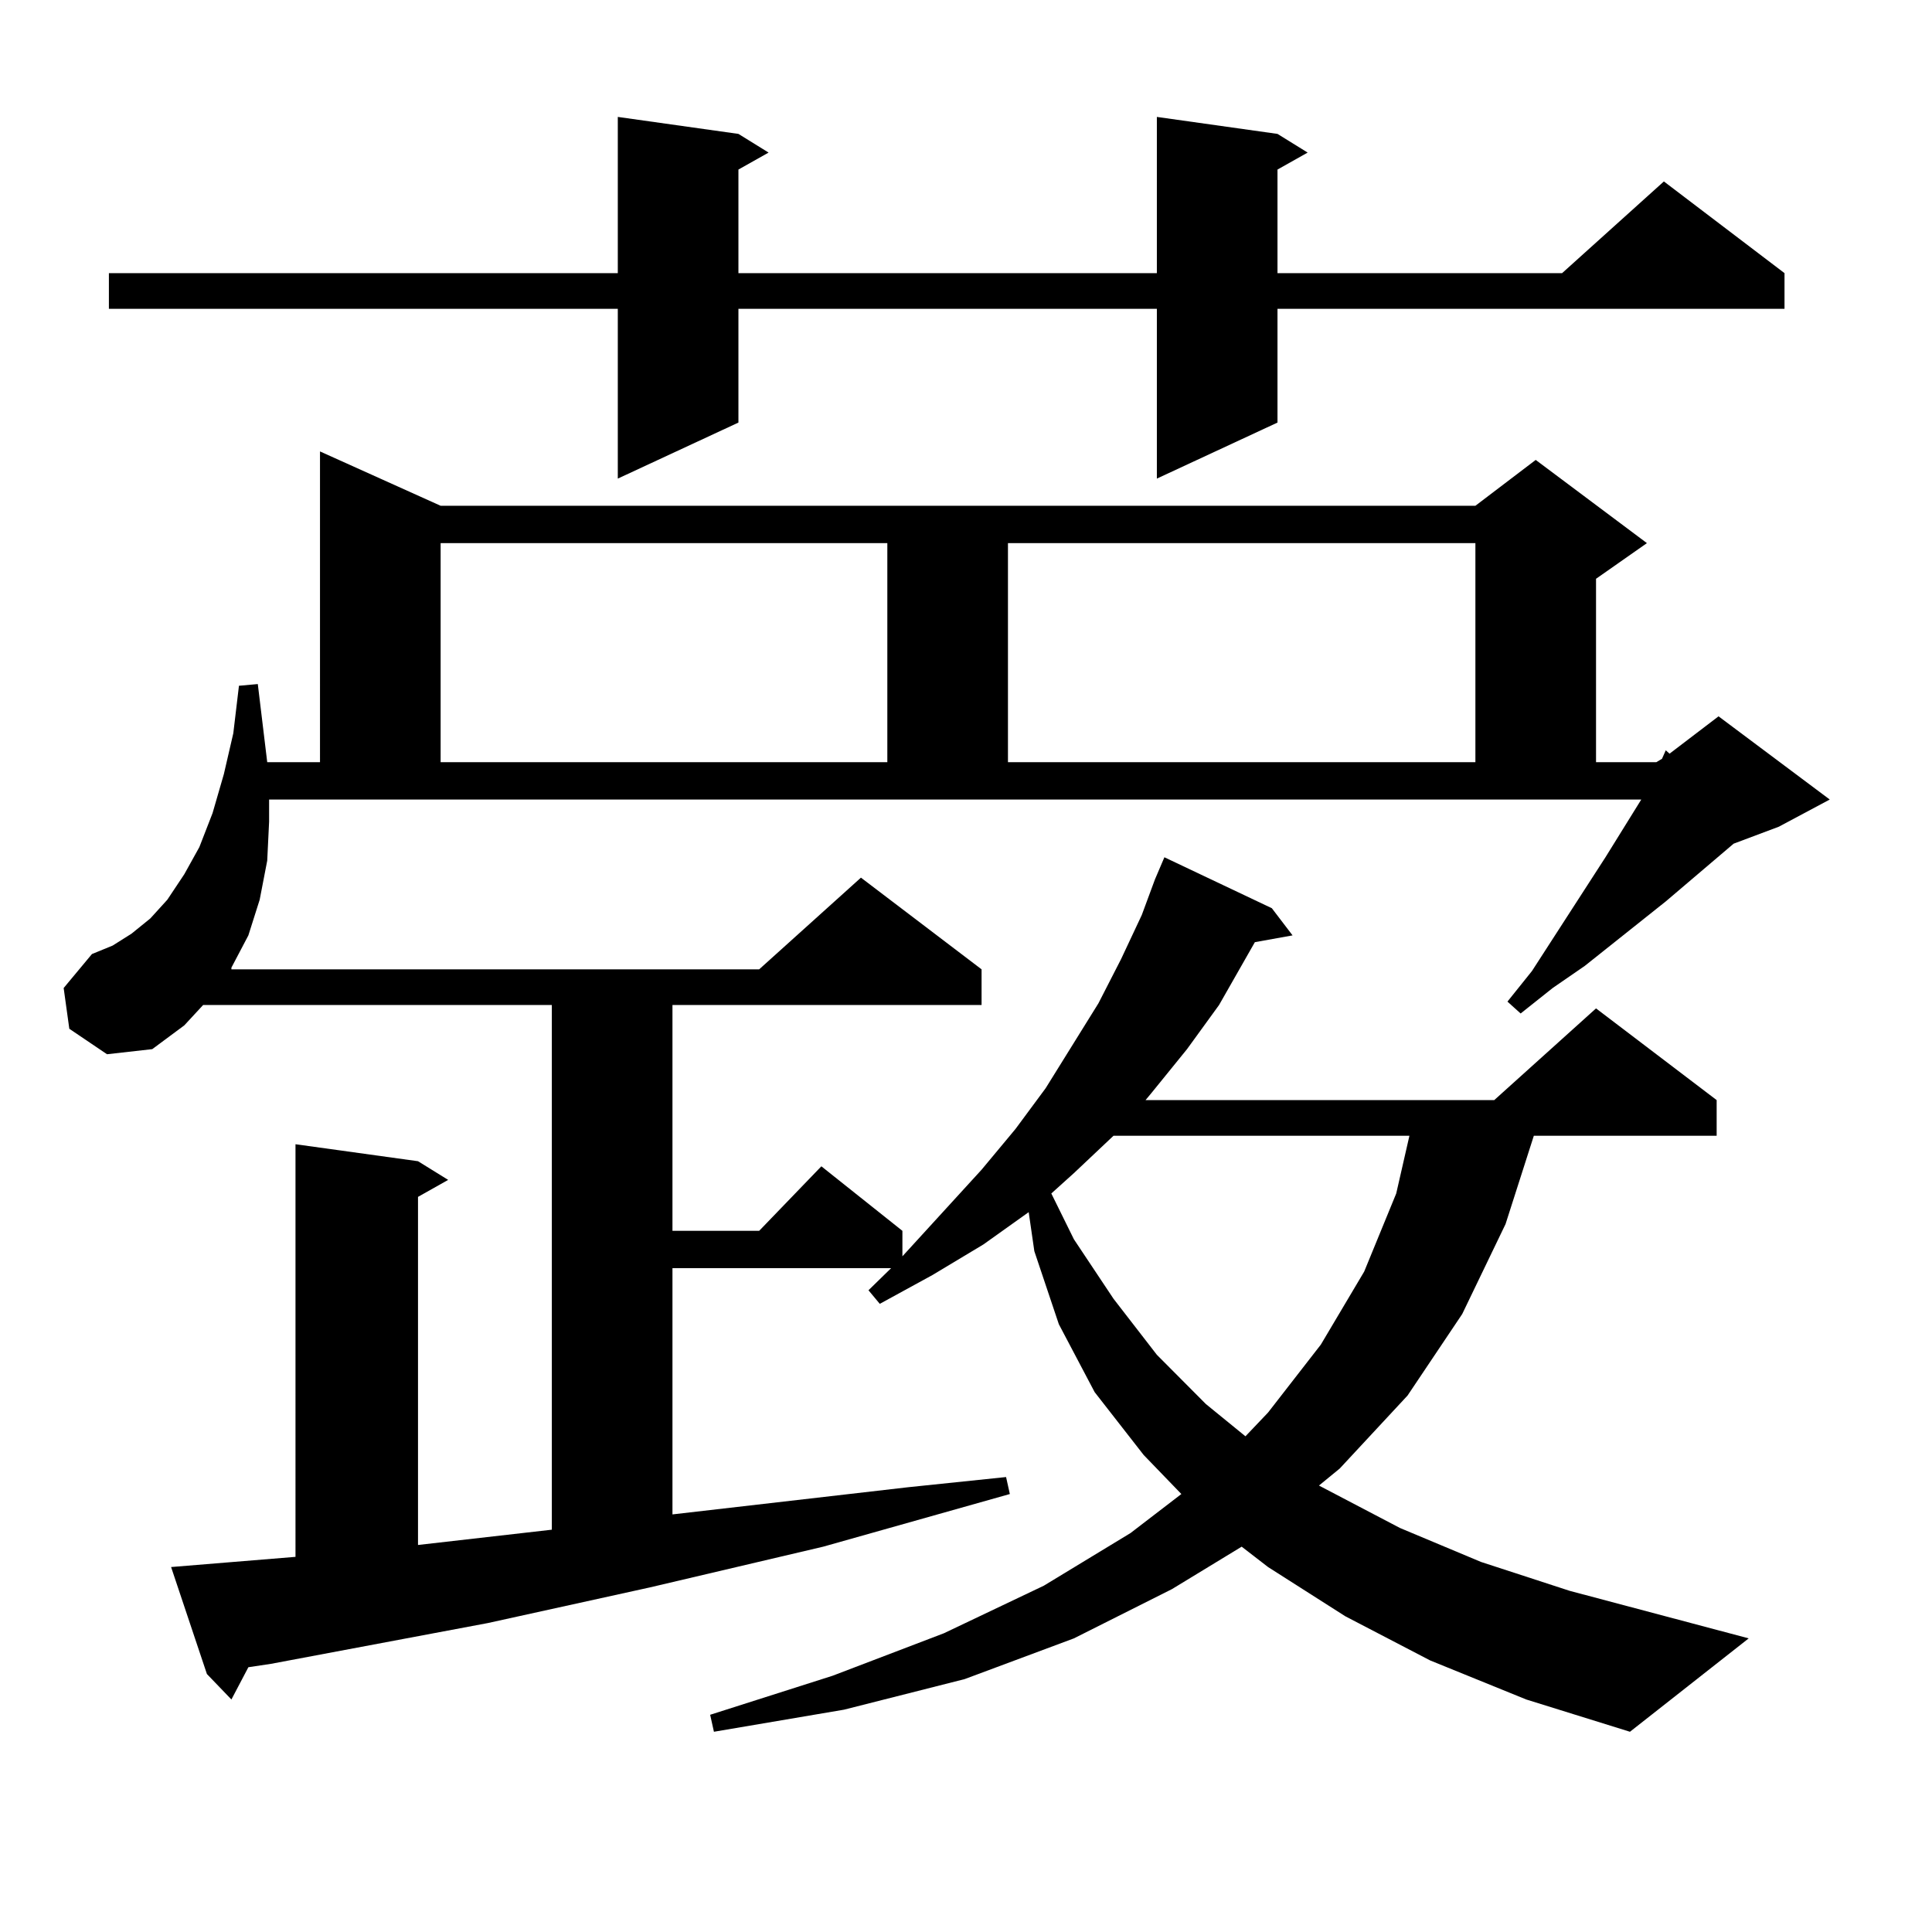
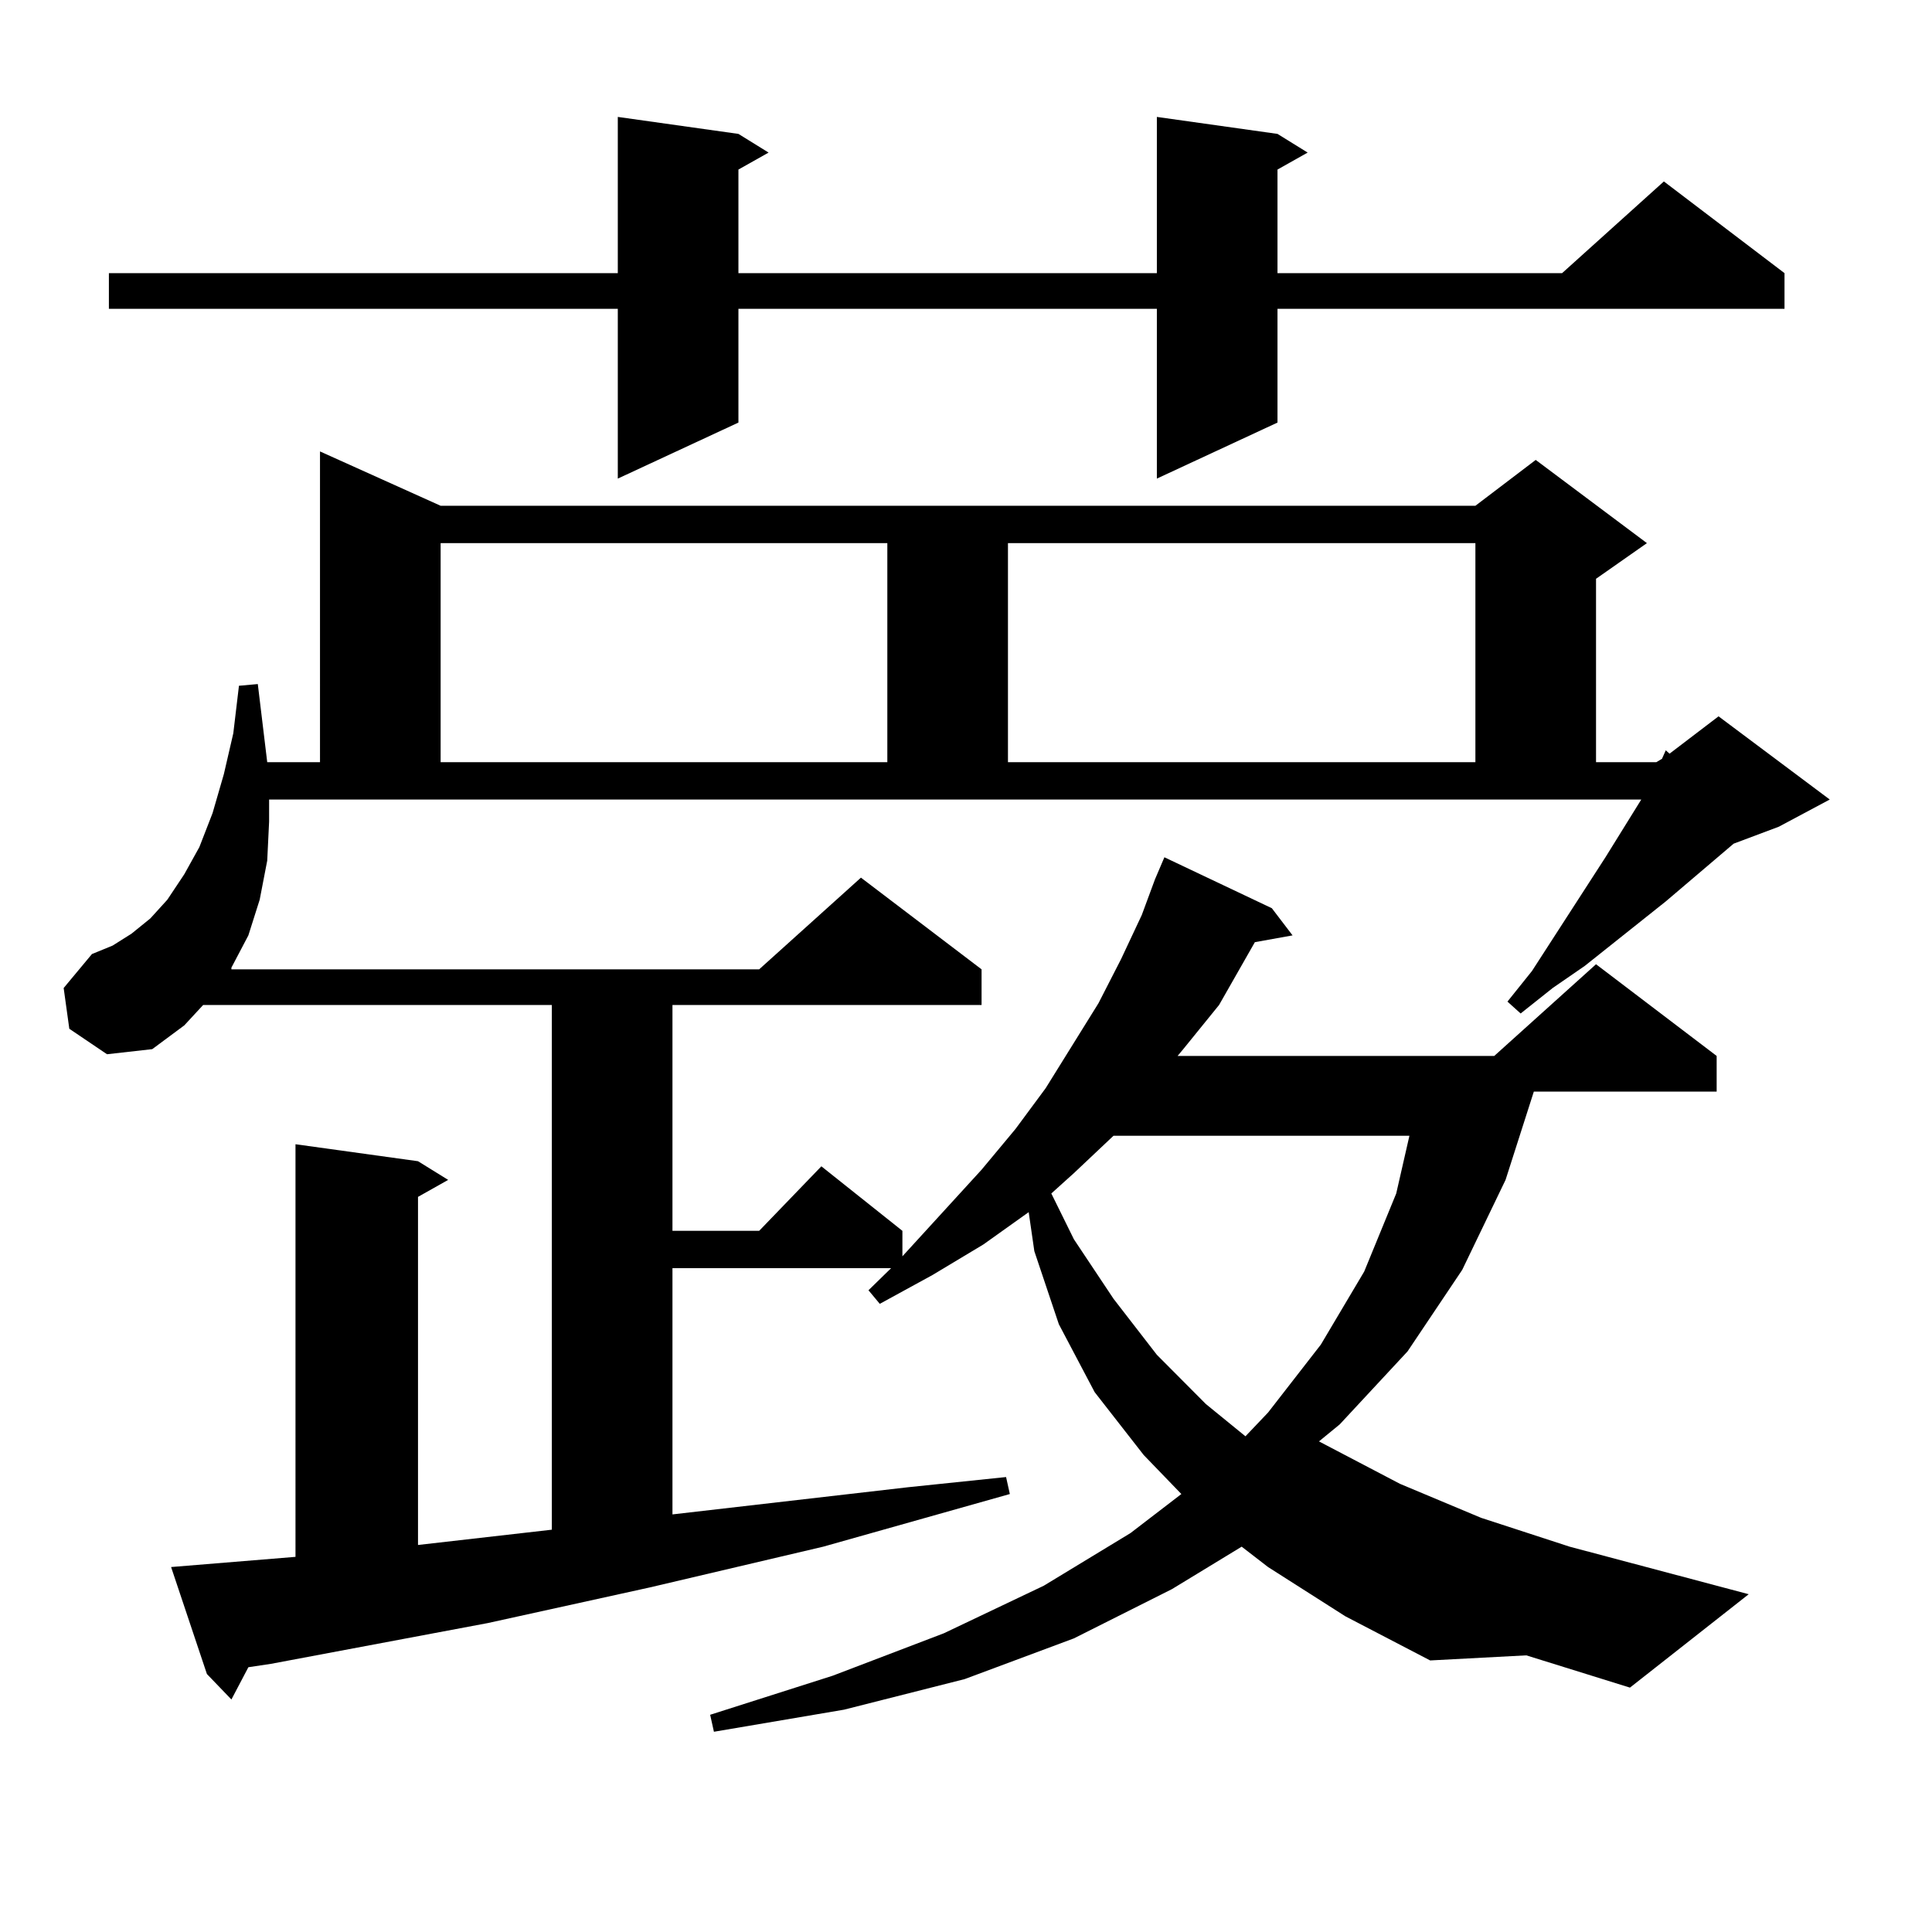
<svg xmlns="http://www.w3.org/2000/svg" version="1.1" id="图层_1" x="0px" y="0px" width="1000px" height="1000px" viewBox="0 0 1000 1000" enable-background="new 0 0 1000 1000" xml:space="preserve">
-   <path d="M740.25,859.441l-43.901-22.852l-39.999-25.488l-13.658-10.547l-36.097,21.973l-50.73,25.488l-56.584,21.094l-62.438,15.82  l-67.315,11.426l-1.951-8.789l63.413-20.215l57.56-21.973l51.706-24.609l44.877-27.246l26.341-20.215l-19.512-20.215l-25.365-32.52  l-18.536-35.156l-12.683-37.793l-2.927-20.215l-23.414,16.699l-26.341,15.82l-27.316,14.941l-5.854-7.031l11.707-11.426H348.064  v127.441l121.948-14.063l50.73-5.273l1.951,8.789l-96.583,27.246l-89.754,21.094l-83.9,18.457l-112.192,21.094l-11.707,1.758  l-8.78,16.699l-12.683-13.184l-18.536-55.371l64.389-5.273V592.254l63.413,8.789l15.609,9.668L216.36,619.5v180.176l69.267-7.91  V520.184H105.144l-9.756,10.547l-16.585,12.305l-23.414,2.637l-19.512-13.184l-2.927-21.094l14.634-17.578l10.731-4.395l9.756-6.152  l9.756-7.91l8.78-9.668l8.78-13.184l7.805-14.063l6.829-17.578l5.854-20.215l4.878-21.094l2.927-24.609l9.756-0.879l4.878,40.43  h27.316V233.66l62.438,28.125h535.597l31.219-23.73l57.56,43.066l-26.341,18.457V394.5h31.219l2.927-1.758l1.951-4.395l1.951,1.758  l25.365-19.336l57.56,43.066l-26.341,14.063l-23.414,8.789l-35.121,29.883l-41.95,33.398l-16.585,11.426l-16.585,13.184  l-6.829-6.152l12.683-15.82l38.048-58.887l18.536-29.883H139.289v11.426l-0.976,20.215l-3.902,20.215l-5.854,18.457l-8.78,16.699  v0.879h273.164l52.682-47.461l62.438,47.461v18.457H348.064v116.895h44.877l32.194-33.398l41.95,33.398v13.184l40.975-44.824  l17.561-21.094l15.609-21.094l27.316-43.945l11.707-22.852l10.731-22.852l6.829-18.457l4.878-11.426l55.608,26.367l10.731,14.063  l-19.512,3.516l-18.536,32.52l-16.585,22.852l-18.536,22.852l-2.927,3.516H773.42l52.682-47.461l62.438,47.461v18.457h-94.632  l-14.634,45.703l-22.438,46.582l-28.292,42.188l-35.121,37.793l-10.731,8.789l41.95,21.973l41.95,17.578l45.853,14.941  l92.681,24.609l-61.462,48.34l-53.657-16.699L740.25,859.441z M661.228,69.305l15.609,9.668l-15.609,8.789v53.613h147.313  l52.682-47.461l62.438,47.461v18.457H661.228v58.887l-62.438,29.004v-87.891H382.21v58.887l-62.438,29.004v-87.891H56.364v-18.457  h263.408V60.516l62.438,8.789l15.609,9.668l-15.609,8.789v53.613h216.58V60.516L661.228,69.305z M228.067,281.121V394.5h231.214  V281.121H228.067z M521.719,281.121V394.5h241.945V281.121H521.719z M576.352,587.859l-20.487,19.336l-11.707,10.547l11.707,23.73  l20.487,30.762l22.438,29.004l25.365,25.488l20.487,16.699l11.707-12.305l27.316-35.156l22.438-37.793l16.585-40.43l6.829-29.883  H576.352z" />
+   <path d="M740.25,859.441l-43.901-22.852l-39.999-25.488l-13.658-10.547l-36.097,21.973l-50.73,25.488l-56.584,21.094l-62.438,15.82  l-67.315,11.426l-1.951-8.789l63.413-20.215l57.56-21.973l51.706-24.609l44.877-27.246l26.341-20.215l-19.512-20.215l-25.365-32.52  l-18.536-35.156l-12.683-37.793l-2.927-20.215l-23.414,16.699l-26.341,15.82l-27.316,14.941l-5.854-7.031l11.707-11.426H348.064  v127.441l121.948-14.063l50.73-5.273l1.951,8.789l-96.583,27.246l-89.754,21.094l-83.9,18.457l-112.192,21.094l-11.707,1.758  l-8.78,16.699l-12.683-13.184l-18.536-55.371l64.389-5.273V592.254l63.413,8.789l15.609,9.668L216.36,619.5v180.176l69.267-7.91  V520.184H105.144l-9.756,10.547l-16.585,12.305l-23.414,2.637l-19.512-13.184l-2.927-21.094l14.634-17.578l10.731-4.395l9.756-6.152  l9.756-7.91l8.78-9.668l8.78-13.184l7.805-14.063l6.829-17.578l5.854-20.215l4.878-21.094l2.927-24.609l9.756-0.879l4.878,40.43  h27.316V233.66l62.438,28.125h535.597l31.219-23.73l57.56,43.066l-26.341,18.457V394.5h31.219l2.927-1.758l1.951-4.395l1.951,1.758  l25.365-19.336l57.56,43.066l-26.341,14.063l-23.414,8.789l-35.121,29.883l-41.95,33.398l-16.585,11.426l-16.585,13.184  l-6.829-6.152l12.683-15.82l38.048-58.887l18.536-29.883H139.289v11.426l-0.976,20.215l-3.902,20.215l-5.854,18.457l-8.78,16.699  v0.879h273.164l52.682-47.461l62.438,47.461v18.457H348.064v116.895h44.877l32.194-33.398l41.95,33.398v13.184l40.975-44.824  l17.561-21.094l15.609-21.094l27.316-43.945l11.707-22.852l10.731-22.852l6.829-18.457l4.878-11.426l55.608,26.367l10.731,14.063  l-19.512,3.516l-18.536,32.52l-18.536,22.852l-2.927,3.516H773.42l52.682-47.461l62.438,47.461v18.457h-94.632  l-14.634,45.703l-22.438,46.582l-28.292,42.188l-35.121,37.793l-10.731,8.789l41.95,21.973l41.95,17.578l45.853,14.941  l92.681,24.609l-61.462,48.34l-53.657-16.699L740.25,859.441z M661.228,69.305l15.609,9.668l-15.609,8.789v53.613h147.313  l52.682-47.461l62.438,47.461v18.457H661.228v58.887l-62.438,29.004v-87.891H382.21v58.887l-62.438,29.004v-87.891H56.364v-18.457  h263.408V60.516l62.438,8.789l15.609,9.668l-15.609,8.789v53.613h216.58V60.516L661.228,69.305z M228.067,281.121V394.5h231.214  V281.121H228.067z M521.719,281.121V394.5h241.945V281.121H521.719z M576.352,587.859l-20.487,19.336l-11.707,10.547l11.707,23.73  l20.487,30.762l22.438,29.004l25.365,25.488l20.487,16.699l11.707-12.305l27.316-35.156l22.438-37.793l16.585-40.43l6.829-29.883  H576.352z" />
</svg>